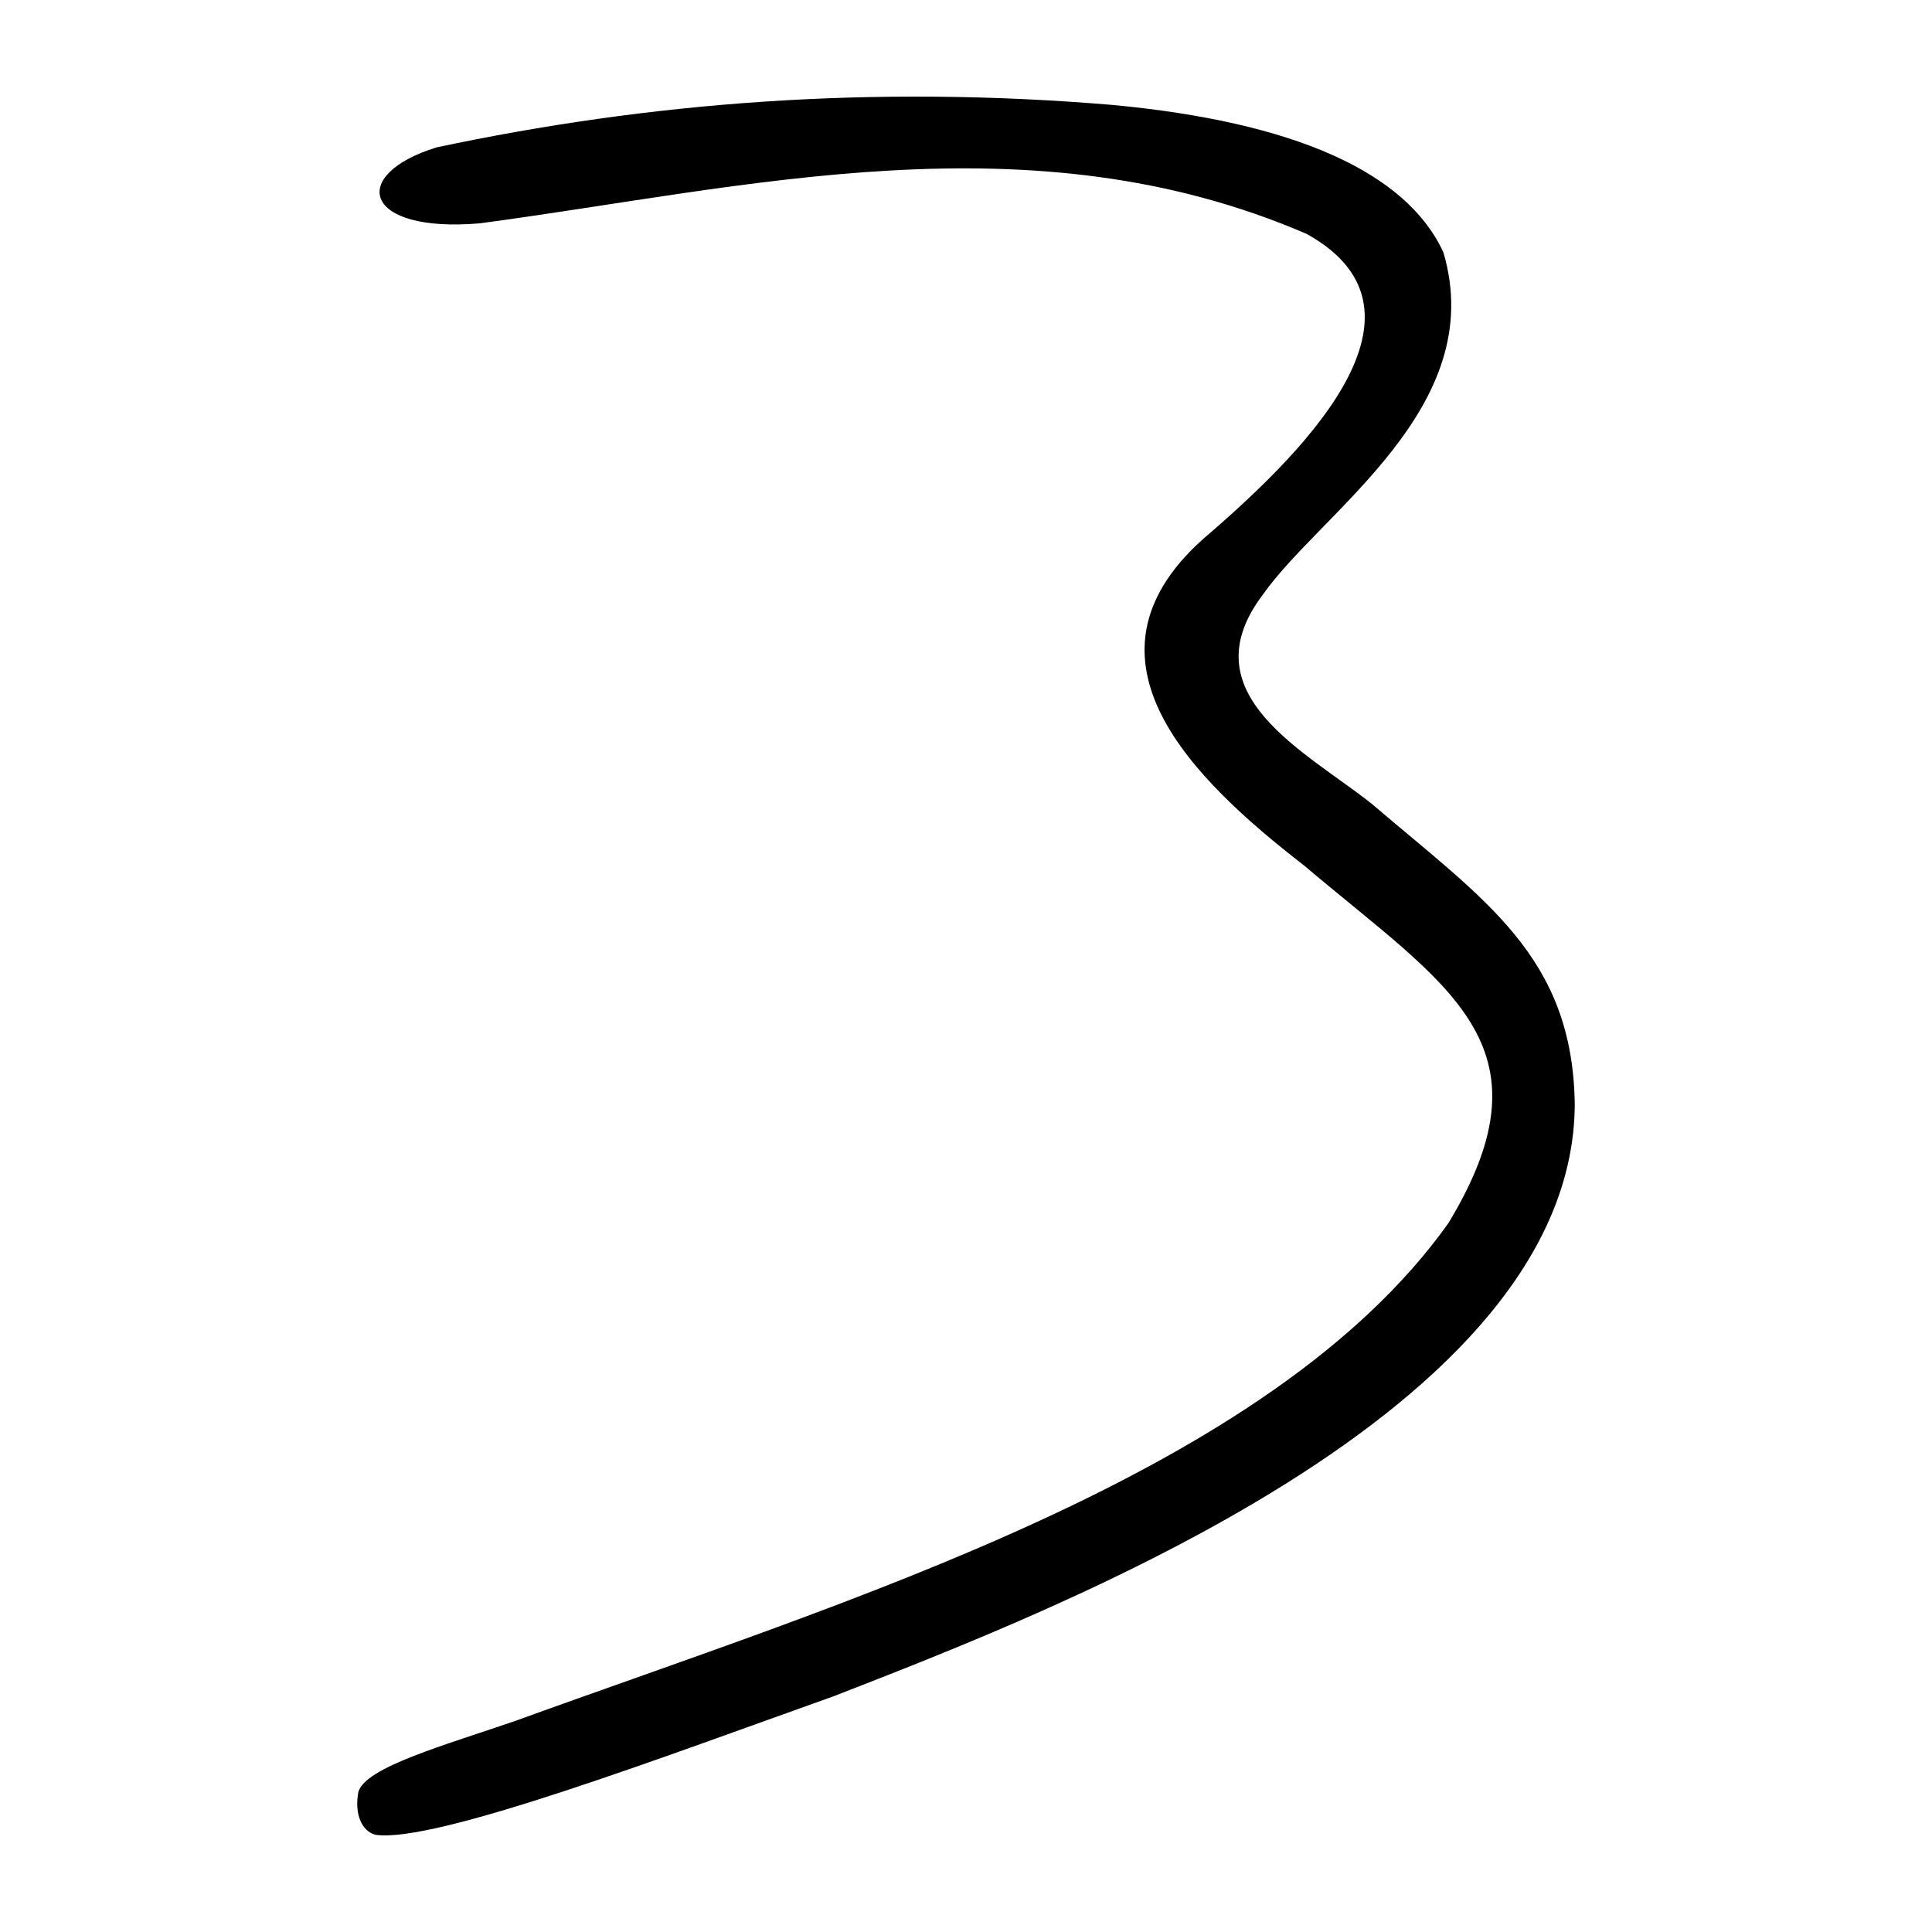
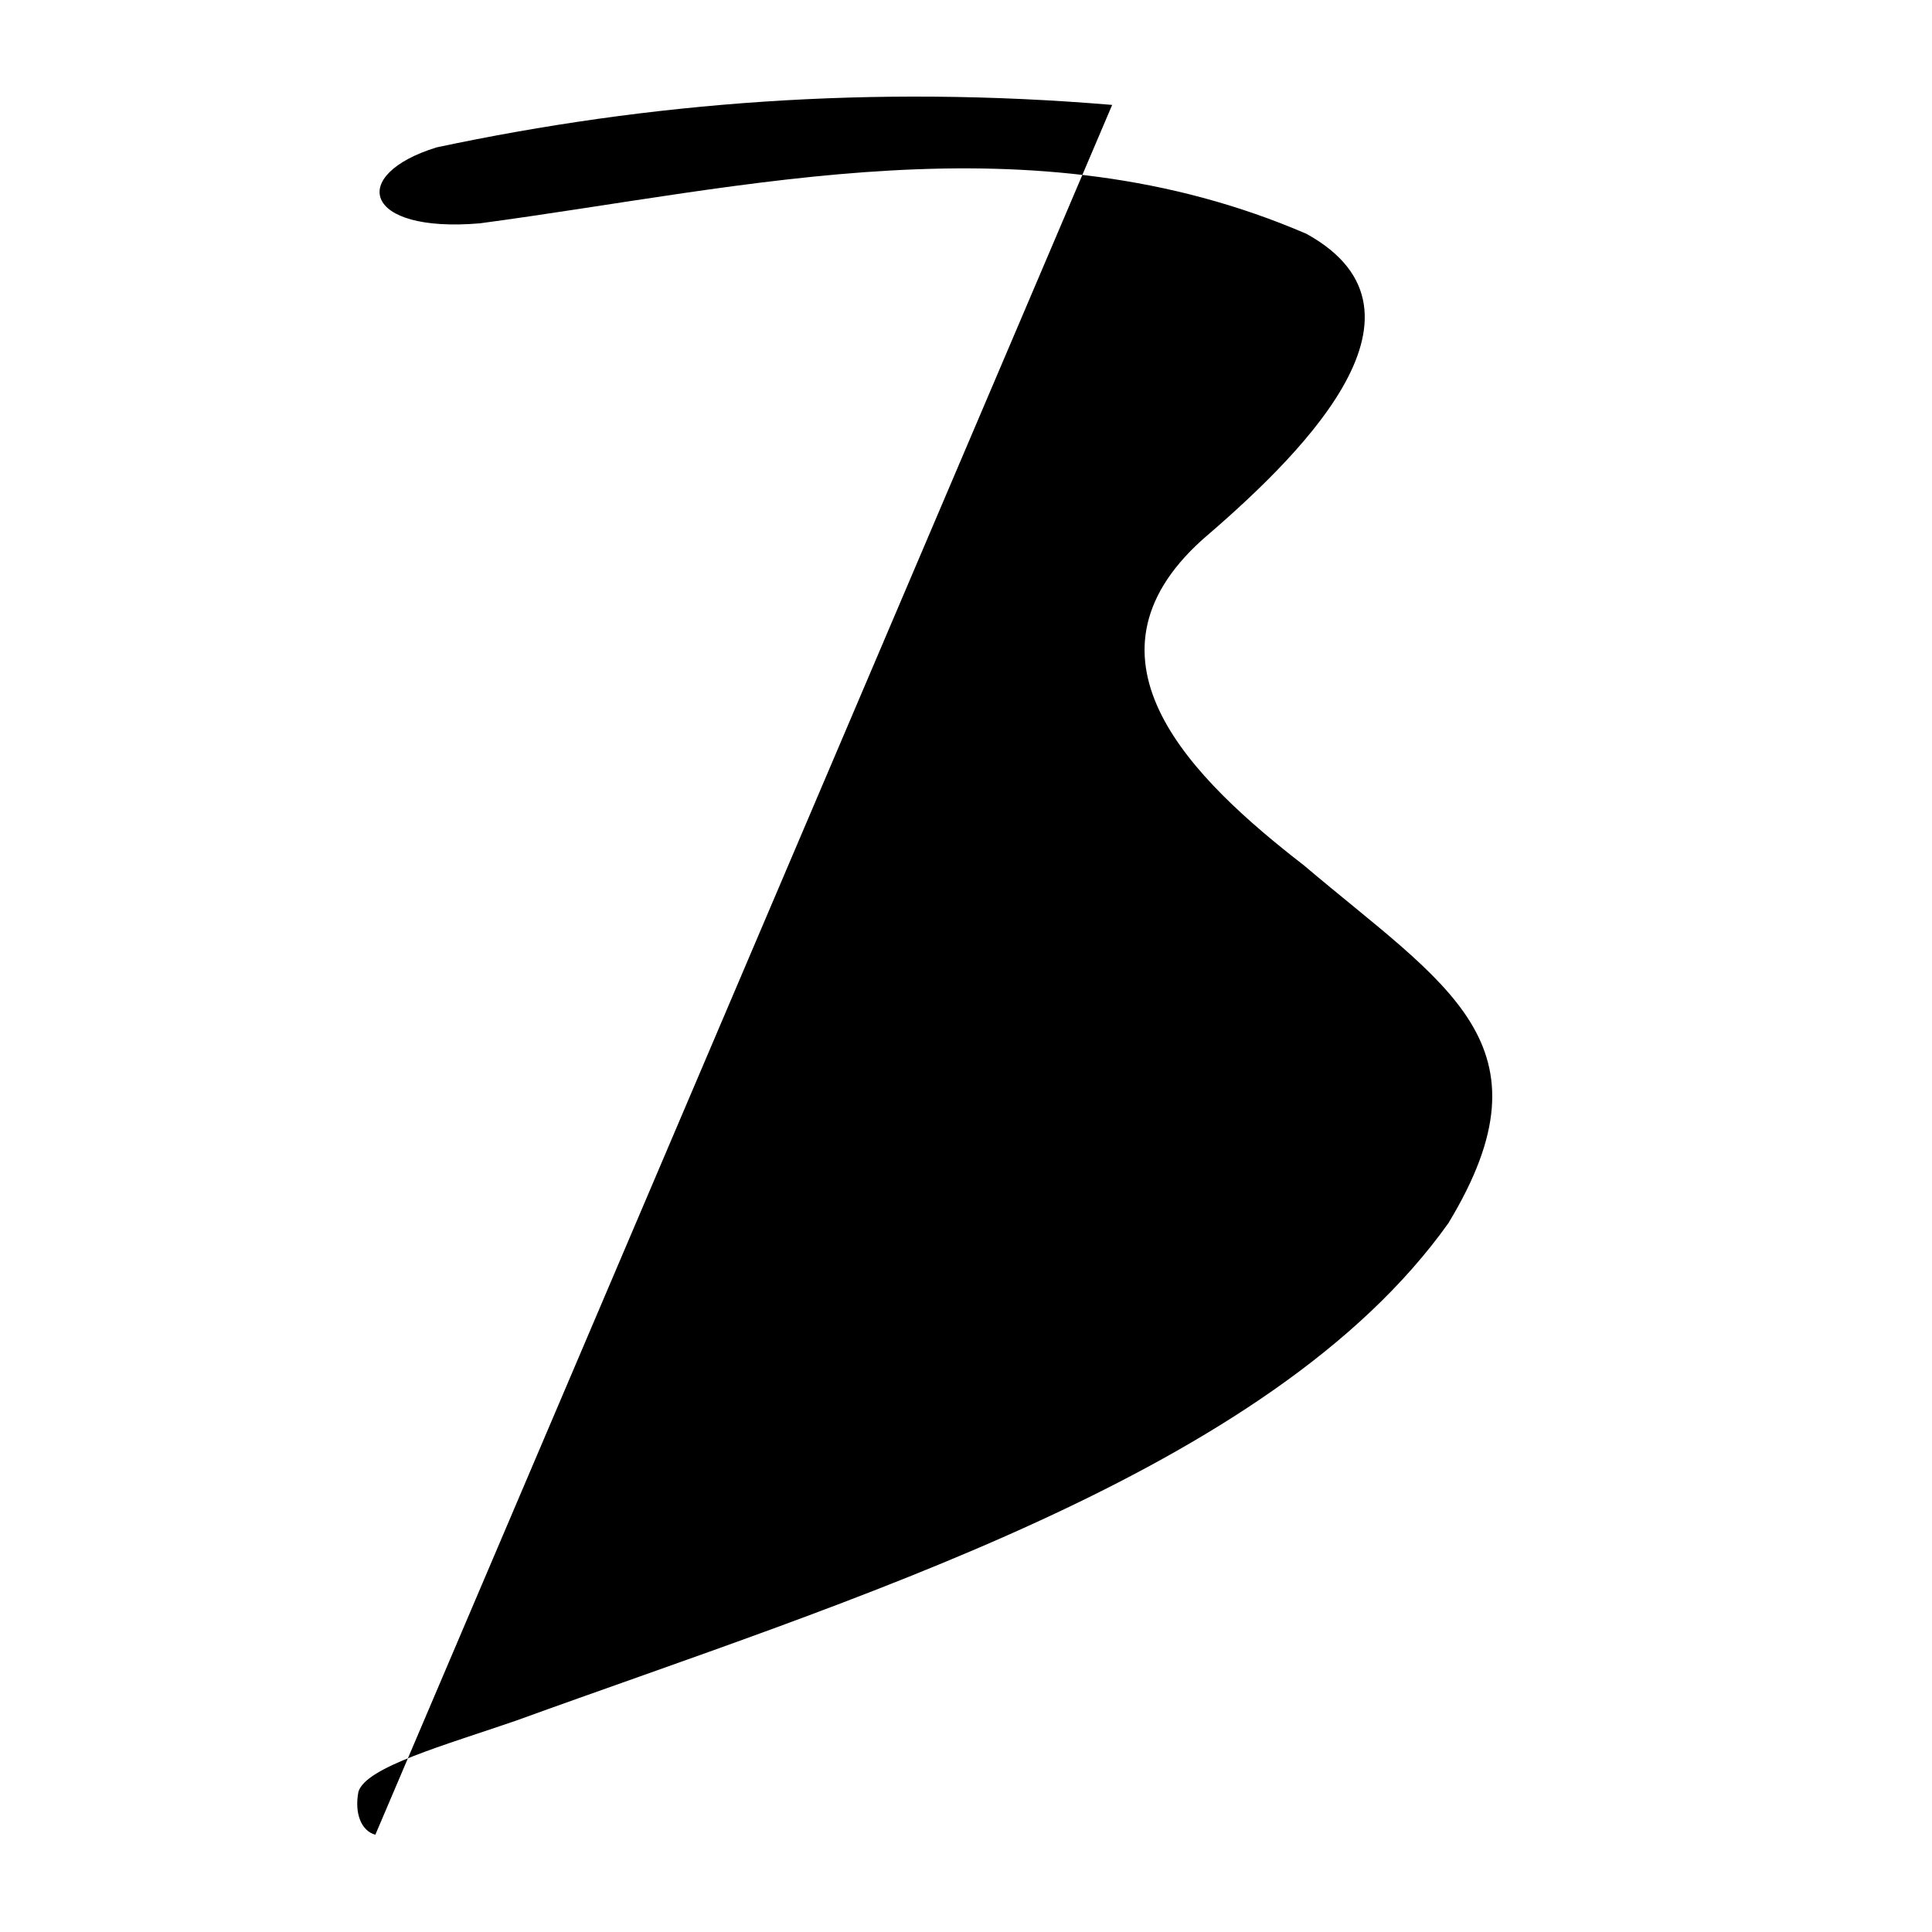
<svg xmlns="http://www.w3.org/2000/svg" viewBox="0 0 300 300" height="300" width="300" id="svg32" version="1.1">
  <defs id="defs36" />
-   <path id="path42" d="m 58.281,284.901 c -2.187,-0.609 -3.26,-3.319 -2.632,-6.646 1.094,-3.867 13.394,-7.24 24.466,-11.069 C 131.515,248.537 197.207,228.842 224.908,189.924 241.811,162.033 224.546,153.093 202.498,134.394 185.162,120.967 166.133,102.429 186.607,83.883 200.71,71.774 225.289,48.693 202.869,36.31 160.012,17.834 116.242,29.11 74.496,34.68 56.285,36.226 54.076,27.107 67.804,22.883 100.774,15.879 135.373,13.155 172.698,16.29 c 28.228,2.632 45.72,10.425 51.438,22.916 7.096,24.077 -18.894,40.171 -27.999,53.072 -11.817,15.539 6.739,24.458 16.938,32.593 17.351,14.856 31.19,23.6 31.454,46.711 -0.341,47.627 -80.636,78.404 -115.146,91.835 -25.727,9.158 -61.899,22.882 -71.102,21.484 z" style="fill:#000000;stroke-width:0.722" />
+   <path id="path42" d="m 58.281,284.901 c -2.187,-0.609 -3.26,-3.319 -2.632,-6.646 1.094,-3.867 13.394,-7.24 24.466,-11.069 C 131.515,248.537 197.207,228.842 224.908,189.924 241.811,162.033 224.546,153.093 202.498,134.394 185.162,120.967 166.133,102.429 186.607,83.883 200.71,71.774 225.289,48.693 202.869,36.31 160.012,17.834 116.242,29.11 74.496,34.68 56.285,36.226 54.076,27.107 67.804,22.883 100.774,15.879 135.373,13.155 172.698,16.29 z" style="fill:#000000;stroke-width:0.722" />
</svg>